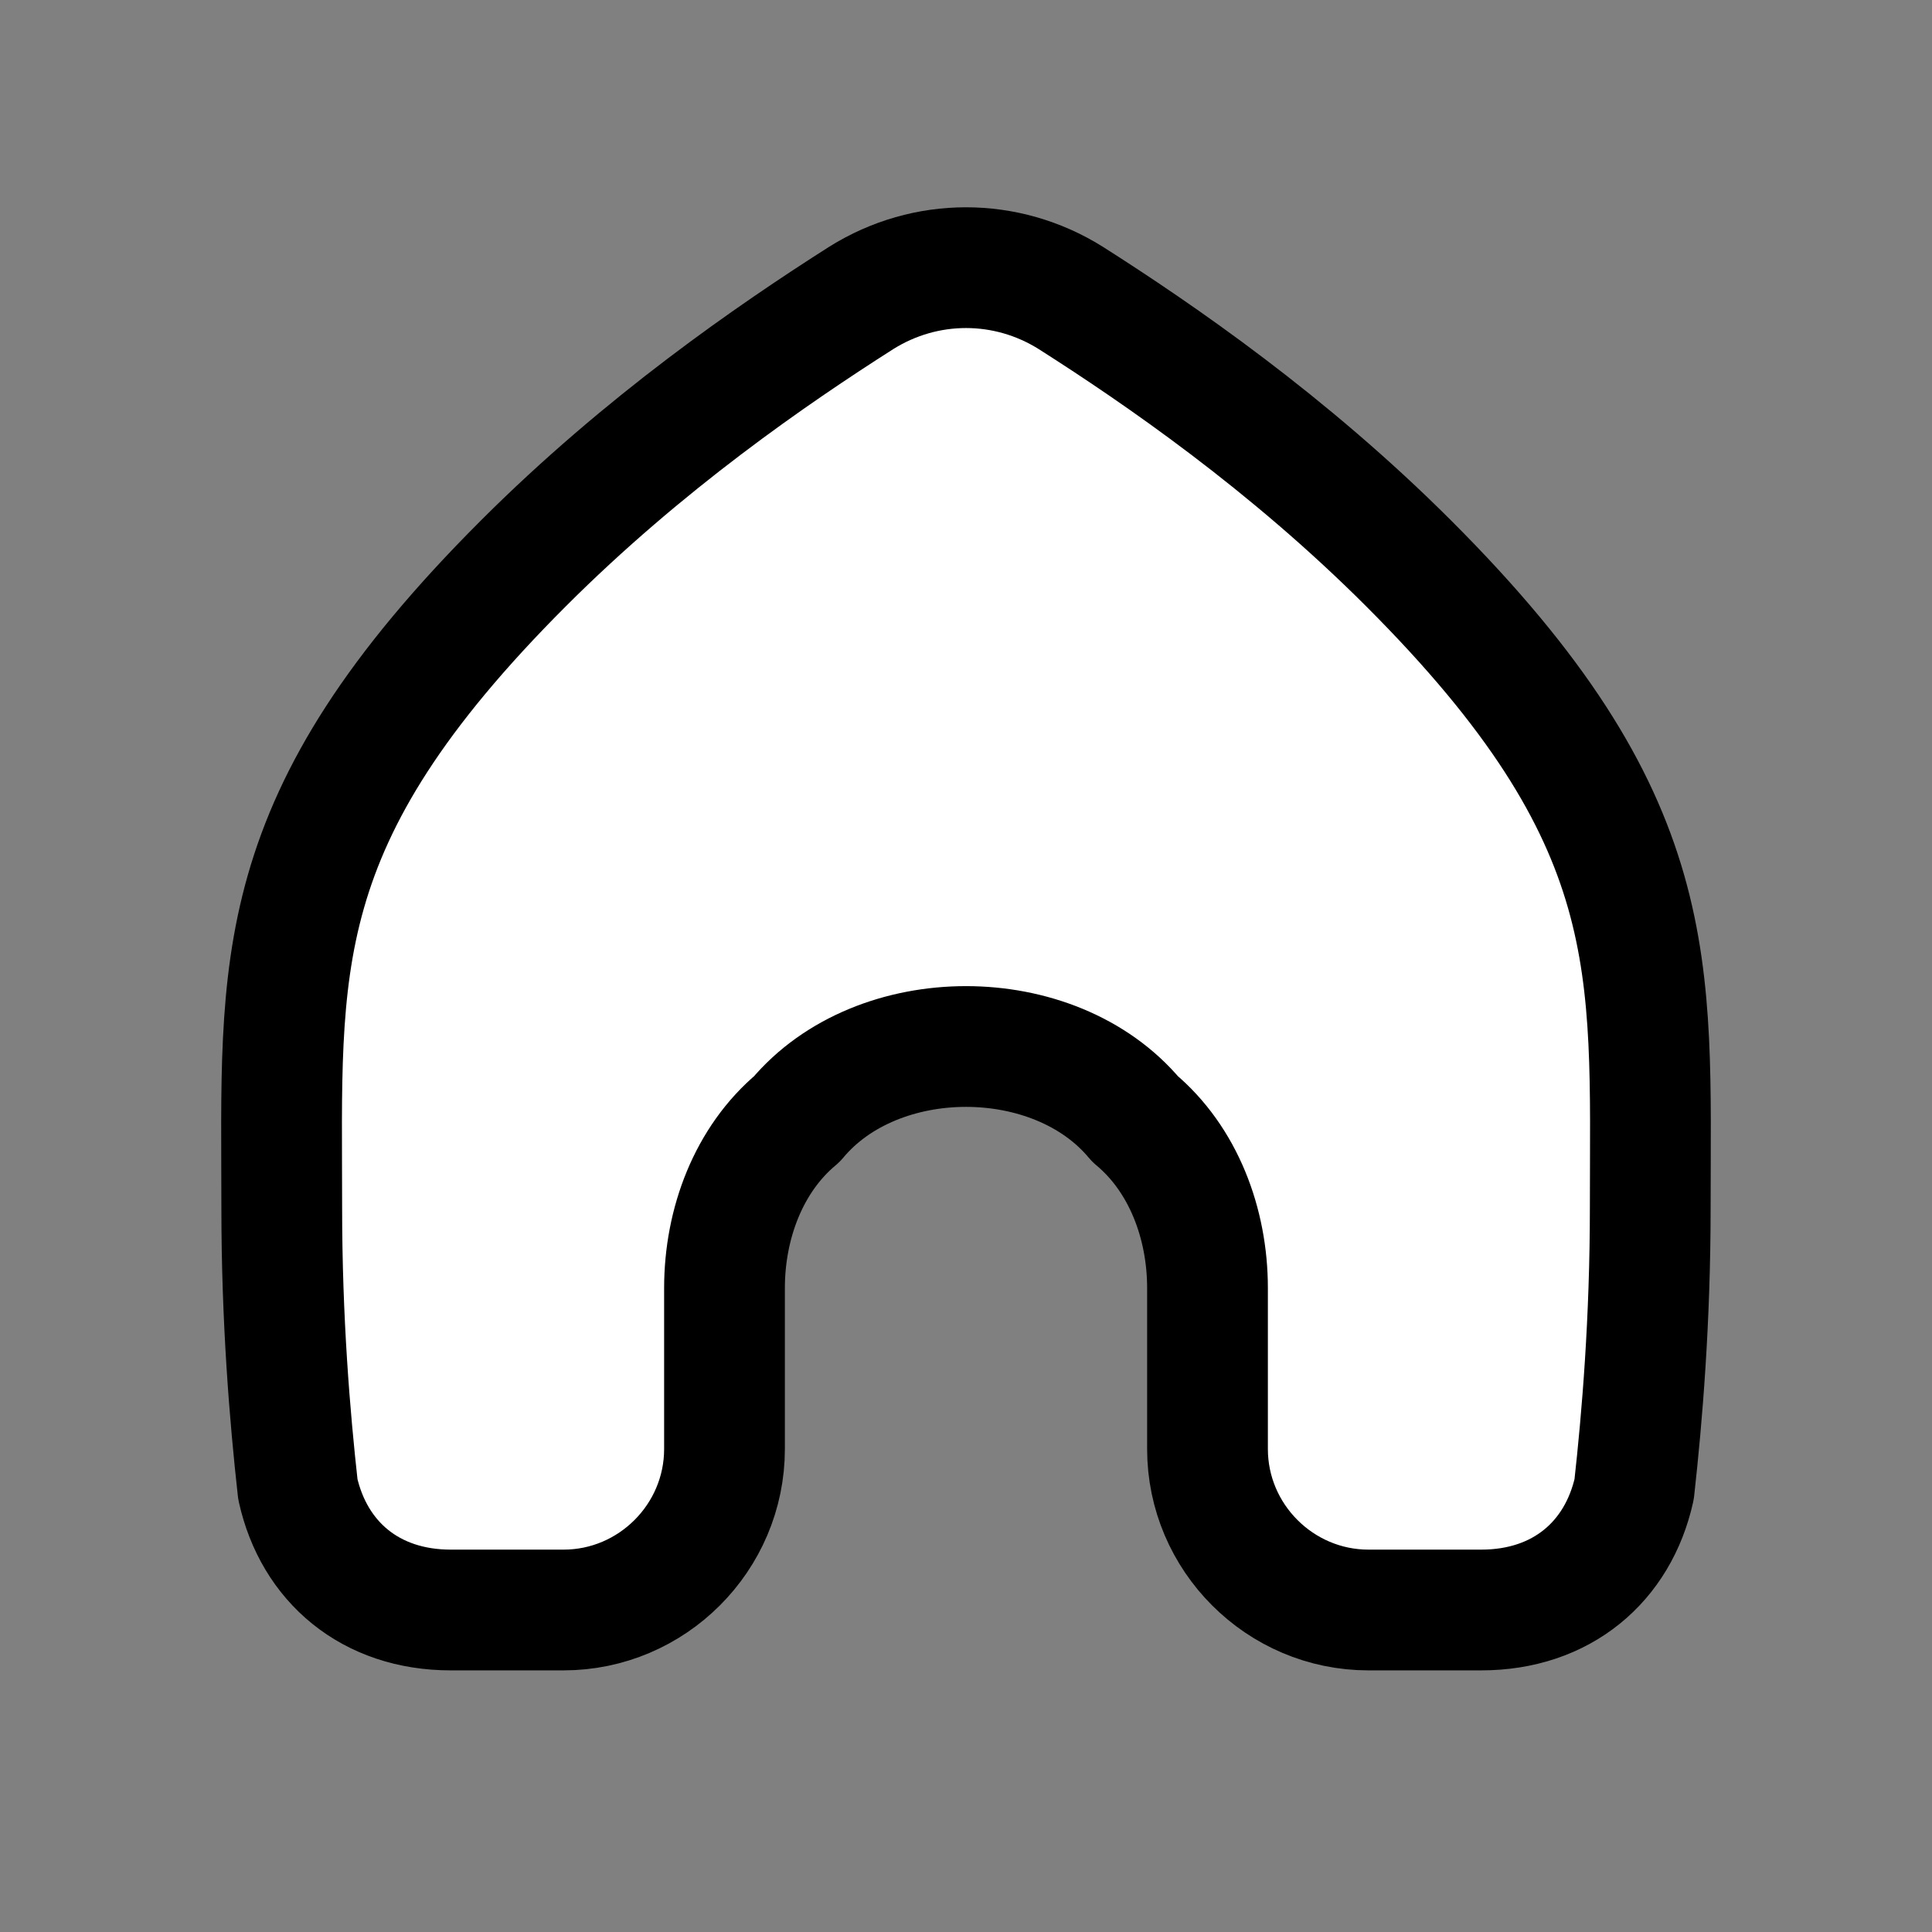
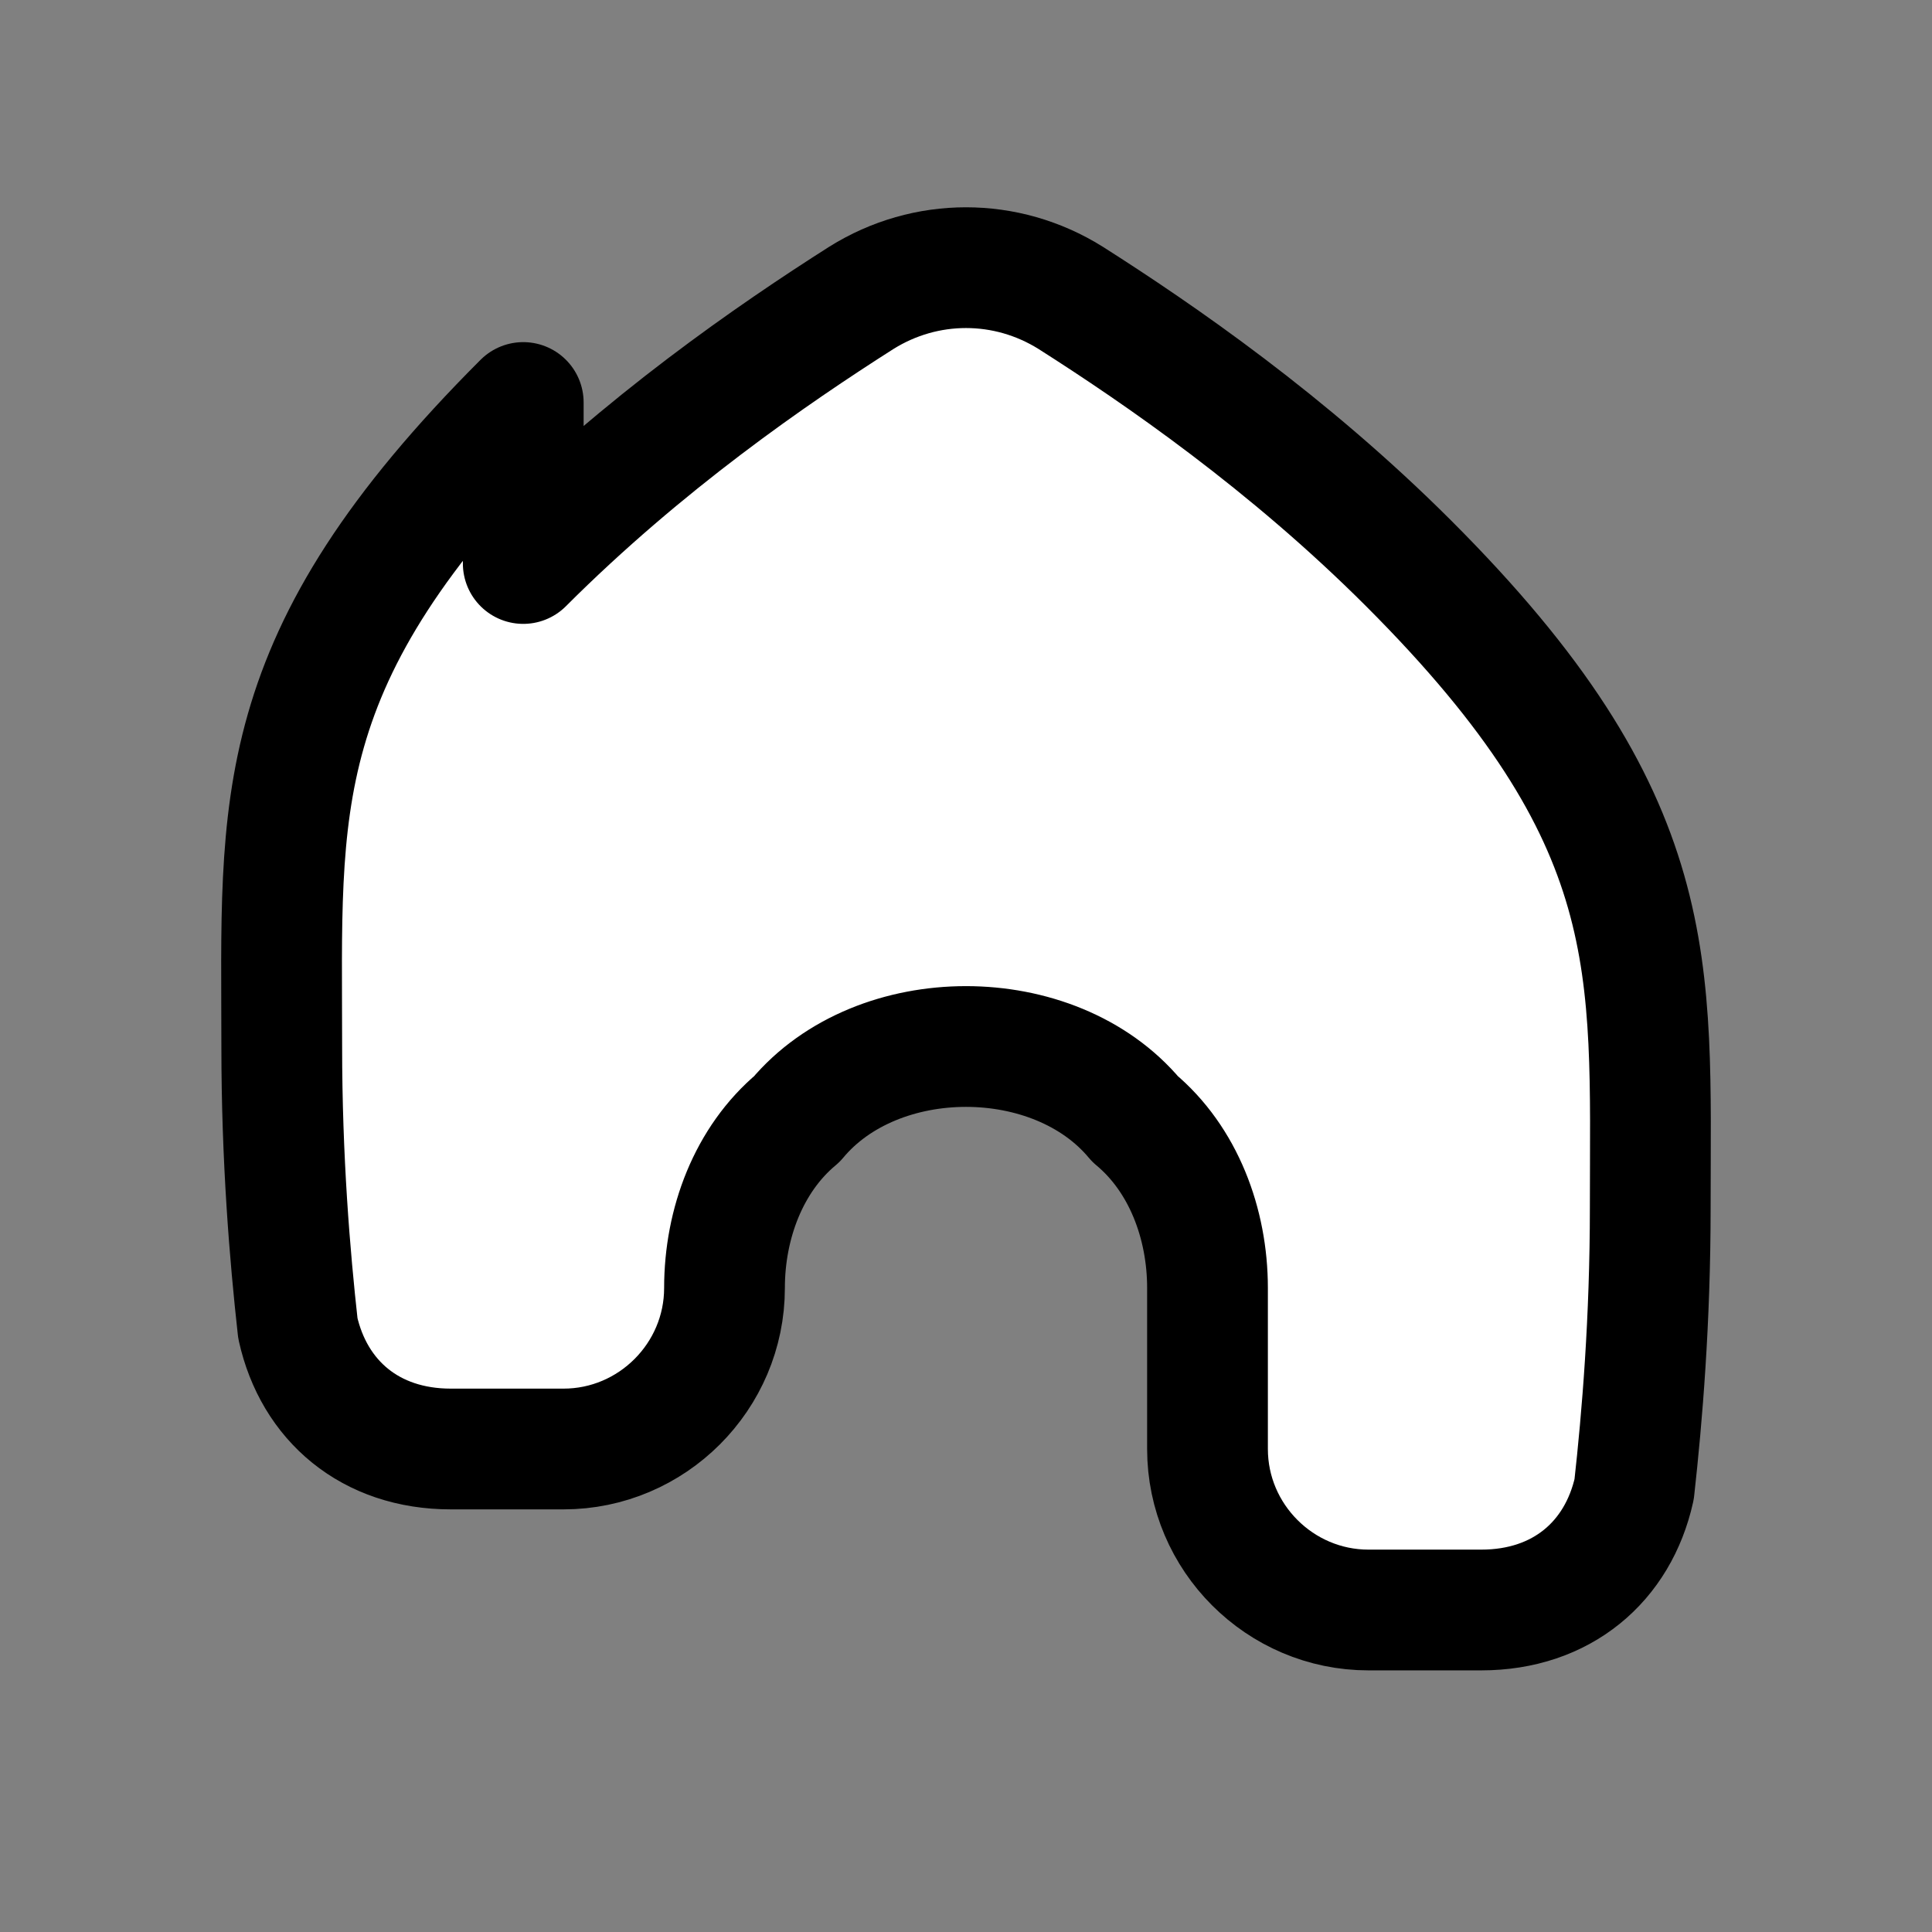
<svg xmlns="http://www.w3.org/2000/svg" version="1.2" viewBox="0 0 24 24" width="24" height="24">
  <rect x="0" y="0" width="24" height="24" fill="#808080" stroke="none" />
  <title>home</title>
  <style>
		.s0 { fill: #ffffff;stroke: #000000;stroke-linecap: round;stroke-linejoin: round;stroke-width: 1.5 } 
	</style>
-   <path class="s0" d="m6.5 7c1.5-1.5 3.1-2.6 4.2-3.3 0.8-0.5 1.8-0.5 2.6 0 1.1 0.7 2.7 1.8 4.2 3.3 3.2 3.2 3 5 3 8 0 1.4-0.1 2.6-0.2 3.5-0.2 0.9-0.9 1.5-1.9 1.5h-1.4c-1.1 0-2-0.9-2-2v-2c0-0.8-0.3-1.6-0.9-2.1-0.5-0.6-1.3-0.9-2.1-0.9-0.8 0-1.6 0.3-2.1 0.9-0.6 0.5-0.9 1.3-0.9 2.1v2c0 1.1-0.9 2-2 2h-1.4c-1 0-1.7-0.6-1.9-1.5-0.1-0.9-0.2-2.1-0.2-3.5 0-3-0.2-4.8 3-8z" />
+   <path class="s0" d="m6.5 7c1.5-1.5 3.1-2.6 4.2-3.3 0.8-0.5 1.8-0.5 2.6 0 1.1 0.7 2.7 1.8 4.2 3.3 3.2 3.2 3 5 3 8 0 1.4-0.1 2.6-0.2 3.5-0.2 0.9-0.9 1.5-1.9 1.5h-1.4c-1.1 0-2-0.9-2-2v-2c0-0.8-0.3-1.6-0.9-2.1-0.5-0.6-1.3-0.9-2.1-0.9-0.8 0-1.6 0.3-2.1 0.9-0.6 0.5-0.9 1.3-0.9 2.1c0 1.1-0.9 2-2 2h-1.4c-1 0-1.7-0.6-1.9-1.5-0.1-0.9-0.2-2.1-0.2-3.5 0-3-0.2-4.8 3-8z" />
</svg>